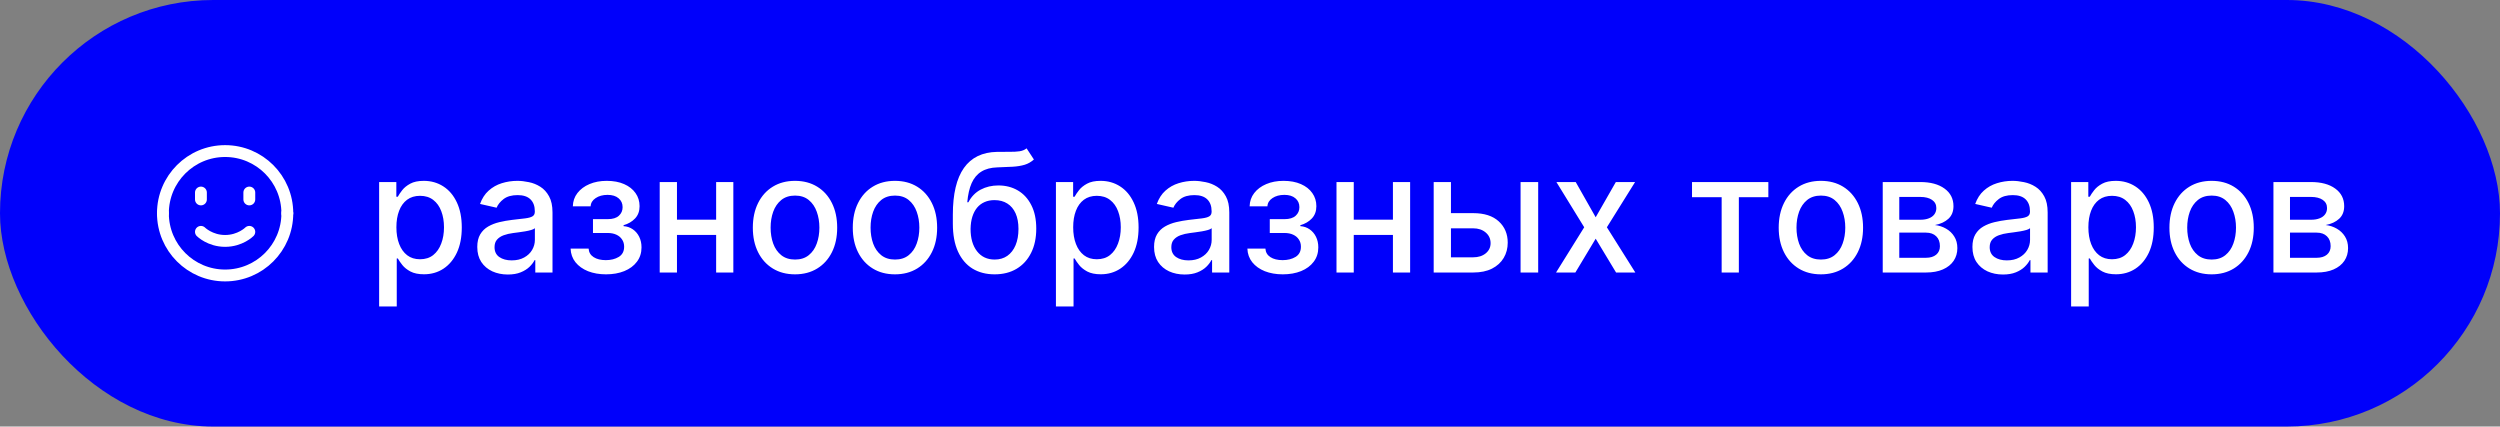
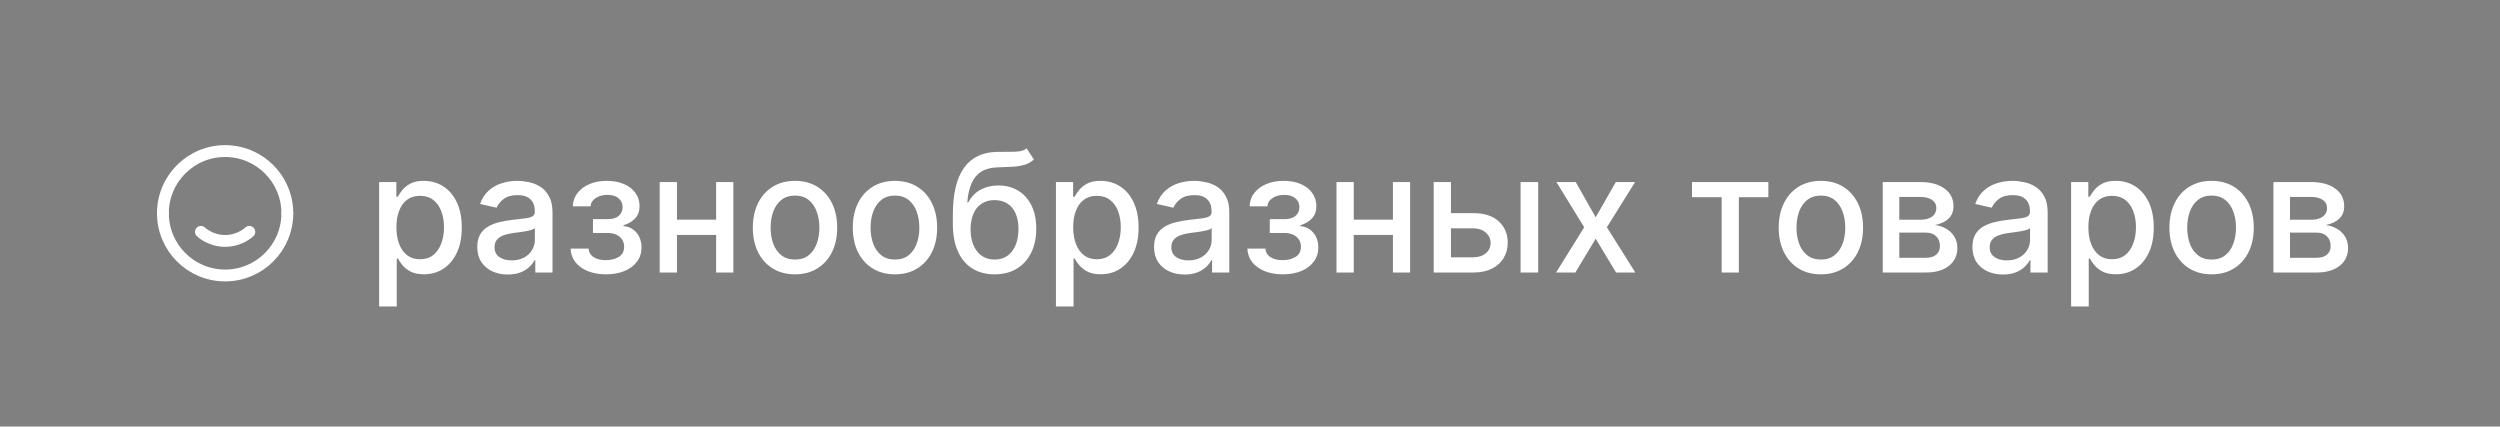
<svg xmlns="http://www.w3.org/2000/svg" width="211" height="36" viewBox="0 0 211 36" fill="none">
  <rect x="0" y="0" width="211" height="36" fill="#808080" stroke="none" />
-   <rect width="211" height="36" rx="18" fill="#0000FB" />
  <path d="M13.75 18C13.75 15.1 16.1 12.75 19 12.75C21.9 12.75 24.25 15.1 24.25 18" stroke="white" stroke-linecap="round" stroke-linejoin="round" />
  <path d="M24.25 18C24.25 20.9 21.9 23.25 19 23.25C16.1 23.25 13.75 20.9 13.75 18" stroke="white" stroke-linecap="round" stroke-linejoin="round" />
-   <path d="M16.958 16.25V16.833" stroke="white" stroke-linecap="round" stroke-linejoin="round" />
-   <path d="M21.042 16.25V16.833" stroke="white" stroke-linecap="round" stroke-linejoin="round" />
  <path d="M21.042 19.568C21.042 19.568 20.276 20.333 19 20.333C17.724 20.333 16.958 19.568 16.958 19.568" stroke="white" stroke-linecap="round" stroke-linejoin="round" />
  <path d="M31.999 25.864V15.364H33.451V16.602H33.575C33.661 16.442 33.786 16.259 33.948 16.05C34.111 15.841 34.336 15.659 34.624 15.503C34.913 15.344 35.294 15.264 35.768 15.264C36.384 15.264 36.934 15.42 37.418 15.732C37.902 16.043 38.282 16.492 38.557 17.079C38.835 17.666 38.974 18.371 38.974 19.197C38.974 20.022 38.837 20.73 38.562 21.32C38.287 21.906 37.909 22.359 37.428 22.677C36.948 22.992 36.399 23.149 35.783 23.149C35.319 23.149 34.939 23.071 34.644 22.916C34.352 22.76 34.124 22.577 33.958 22.369C33.792 22.16 33.665 21.974 33.575 21.812H33.486V25.864H31.999ZM33.456 19.182C33.456 19.719 33.534 20.189 33.69 20.594C33.845 20.998 34.071 21.315 34.366 21.543C34.661 21.769 35.022 21.881 35.45 21.881C35.894 21.881 36.265 21.764 36.563 21.528C36.861 21.29 37.087 20.967 37.239 20.559C37.395 20.151 37.473 19.692 37.473 19.182C37.473 18.678 37.397 18.226 37.244 17.825C37.095 17.424 36.87 17.107 36.568 16.875C36.27 16.643 35.897 16.527 35.45 16.527C35.019 16.527 34.654 16.638 34.356 16.86C34.061 17.082 33.837 17.392 33.685 17.79C33.532 18.188 33.456 18.651 33.456 19.182ZM42.862 23.169C42.378 23.169 41.941 23.079 41.55 22.901C41.159 22.718 40.849 22.455 40.62 22.11C40.395 21.765 40.282 21.343 40.282 20.842C40.282 20.412 40.365 20.057 40.531 19.778C40.696 19.5 40.92 19.28 41.202 19.117C41.483 18.955 41.798 18.832 42.146 18.749C42.494 18.666 42.849 18.604 43.21 18.56C43.668 18.507 44.039 18.464 44.324 18.431C44.609 18.395 44.816 18.337 44.945 18.257C45.075 18.178 45.139 18.048 45.139 17.869V17.834C45.139 17.4 45.017 17.064 44.771 16.825C44.529 16.587 44.168 16.467 43.688 16.467C43.187 16.467 42.793 16.578 42.504 16.8C42.219 17.019 42.022 17.263 41.913 17.531L40.516 17.213C40.681 16.749 40.923 16.375 41.242 16.09C41.563 15.801 41.932 15.592 42.35 15.463C42.768 15.331 43.207 15.264 43.668 15.264C43.972 15.264 44.296 15.301 44.637 15.374C44.982 15.443 45.303 15.572 45.602 15.761C45.903 15.95 46.15 16.22 46.342 16.572C46.535 16.92 46.631 17.372 46.631 17.929V23H45.179V21.956H45.119C45.023 22.148 44.879 22.337 44.687 22.523C44.495 22.708 44.248 22.863 43.946 22.985C43.644 23.108 43.283 23.169 42.862 23.169ZM43.185 21.976C43.596 21.976 43.948 21.895 44.239 21.732C44.534 21.57 44.758 21.358 44.91 21.096C45.066 20.831 45.144 20.547 45.144 20.246V19.261C45.091 19.314 44.988 19.364 44.836 19.41C44.687 19.454 44.516 19.492 44.324 19.525C44.132 19.555 43.944 19.583 43.762 19.609C43.58 19.633 43.427 19.652 43.305 19.669C43.016 19.706 42.753 19.767 42.514 19.853C42.279 19.939 42.09 20.063 41.947 20.226C41.808 20.385 41.739 20.597 41.739 20.862C41.739 21.23 41.874 21.509 42.146 21.697C42.418 21.883 42.764 21.976 43.185 21.976ZM48.158 20.982H49.679C49.699 21.293 49.84 21.533 50.102 21.702C50.367 21.871 50.71 21.956 51.131 21.956C51.559 21.956 51.923 21.865 52.225 21.683C52.527 21.497 52.677 21.21 52.677 20.822C52.677 20.59 52.619 20.388 52.503 20.216C52.391 20.04 52.23 19.904 52.021 19.808C51.816 19.712 51.572 19.664 51.29 19.664H50.047V18.496H51.29C51.711 18.496 52.026 18.4 52.235 18.207C52.444 18.015 52.548 17.775 52.548 17.486C52.548 17.175 52.435 16.925 52.21 16.736C51.988 16.544 51.678 16.447 51.28 16.447C50.876 16.447 50.54 16.539 50.271 16.721C50.003 16.9 49.862 17.132 49.849 17.417H48.347C48.357 16.989 48.486 16.615 48.735 16.293C48.987 15.969 49.325 15.717 49.749 15.538C50.177 15.355 50.662 15.264 51.206 15.264C51.773 15.264 52.263 15.355 52.677 15.538C53.092 15.72 53.411 15.972 53.637 16.293C53.866 16.615 53.98 16.984 53.98 17.402C53.98 17.823 53.854 18.168 53.602 18.436C53.353 18.701 53.029 18.892 52.628 19.008V19.087C52.923 19.107 53.184 19.197 53.413 19.356C53.642 19.515 53.821 19.725 53.95 19.987C54.079 20.249 54.144 20.546 54.144 20.877C54.144 21.345 54.015 21.749 53.756 22.09C53.501 22.432 53.146 22.695 52.692 22.881C52.242 23.063 51.726 23.154 51.146 23.154C50.583 23.154 50.077 23.066 49.63 22.891C49.186 22.712 48.833 22.46 48.571 22.135C48.312 21.81 48.175 21.426 48.158 20.982ZM60.854 18.541V19.828H56.718V18.541H60.854ZM57.136 15.364V23H55.679V15.364H57.136ZM61.894 15.364V23H60.442V15.364H61.894ZM67.099 23.154C66.383 23.154 65.758 22.99 65.224 22.662C64.691 22.334 64.276 21.875 63.981 21.285C63.687 20.695 63.539 20.005 63.539 19.217C63.539 18.424 63.687 17.732 63.981 17.139C64.276 16.545 64.691 16.084 65.224 15.756C65.758 15.428 66.383 15.264 67.099 15.264C67.815 15.264 68.439 15.428 68.973 15.756C69.507 16.084 69.921 16.545 70.216 17.139C70.511 17.732 70.658 18.424 70.658 19.217C70.658 20.005 70.511 20.695 70.216 21.285C69.921 21.875 69.507 22.334 68.973 22.662C68.439 22.99 67.815 23.154 67.099 23.154ZM67.104 21.906C67.568 21.906 67.952 21.784 68.257 21.538C68.562 21.293 68.787 20.967 68.933 20.559C69.082 20.151 69.157 19.702 69.157 19.212C69.157 18.724 69.082 18.277 68.933 17.869C68.787 17.458 68.562 17.129 68.257 16.88C67.952 16.631 67.568 16.507 67.104 16.507C66.636 16.507 66.249 16.631 65.94 16.88C65.635 17.129 65.408 17.458 65.259 17.869C65.113 18.277 65.04 18.724 65.04 19.212C65.04 19.702 65.113 20.151 65.259 20.559C65.408 20.967 65.635 21.293 65.94 21.538C66.249 21.784 66.636 21.906 67.104 21.906ZM75.534 23.154C74.818 23.154 74.194 22.99 73.66 22.662C73.126 22.334 72.712 21.875 72.417 21.285C72.122 20.695 71.975 20.005 71.975 19.217C71.975 18.424 72.122 17.732 72.417 17.139C72.712 16.545 73.126 16.084 73.66 15.756C74.194 15.428 74.818 15.264 75.534 15.264C76.25 15.264 76.875 15.428 77.409 15.756C77.942 16.084 78.356 16.545 78.651 17.139C78.946 17.732 79.094 18.424 79.094 19.217C79.094 20.005 78.946 20.695 78.651 21.285C78.356 21.875 77.942 22.334 77.409 22.662C76.875 22.99 76.25 23.154 75.534 23.154ZM75.539 21.906C76.003 21.906 76.388 21.784 76.693 21.538C76.998 21.293 77.223 20.967 77.369 20.559C77.518 20.151 77.593 19.702 77.593 19.212C77.593 18.724 77.518 18.277 77.369 17.869C77.223 17.458 76.998 17.129 76.693 16.88C76.388 16.631 76.003 16.507 75.539 16.507C75.072 16.507 74.684 16.631 74.376 16.88C74.071 17.129 73.844 17.458 73.695 17.869C73.549 18.277 73.476 18.724 73.476 19.212C73.476 19.702 73.549 20.151 73.695 20.559C73.844 20.967 74.071 21.293 74.376 21.538C74.684 21.784 75.072 21.906 75.539 21.906ZM86.644 12.52L87.261 13.46C87.032 13.668 86.772 13.818 86.481 13.907C86.192 13.993 85.859 14.048 85.481 14.071C85.103 14.091 84.671 14.109 84.184 14.126C83.633 14.142 83.181 14.262 82.826 14.484C82.472 14.702 82.198 15.027 82.006 15.458C81.817 15.886 81.695 16.423 81.638 17.069H81.733C81.981 16.595 82.326 16.24 82.767 16.005C83.211 15.77 83.71 15.652 84.263 15.652C84.88 15.652 85.428 15.793 85.909 16.075C86.389 16.356 86.767 16.769 87.042 17.312C87.321 17.853 87.46 18.514 87.46 19.296C87.46 20.088 87.314 20.773 87.022 21.349C86.734 21.926 86.326 22.372 85.799 22.687C85.276 22.998 84.658 23.154 83.945 23.154C83.232 23.154 82.611 22.993 82.081 22.672C81.554 22.347 81.144 21.866 80.853 21.23C80.564 20.594 80.42 19.808 80.42 18.874V18.118C80.42 16.371 80.732 15.057 81.355 14.175C81.978 13.294 82.909 12.841 84.149 12.818C84.55 12.808 84.908 12.807 85.223 12.813C85.537 12.816 85.813 12.802 86.048 12.768C86.287 12.732 86.485 12.649 86.644 12.52ZM83.95 21.906C84.364 21.906 84.721 21.802 85.019 21.593C85.32 21.381 85.552 21.081 85.715 20.693C85.877 20.305 85.959 19.848 85.959 19.321C85.959 18.804 85.877 18.365 85.715 18.004C85.552 17.642 85.32 17.367 85.019 17.178C84.717 16.986 84.356 16.89 83.935 16.89C83.624 16.89 83.345 16.945 83.1 17.054C82.855 17.16 82.644 17.317 82.468 17.526C82.296 17.735 82.162 17.99 82.066 18.292C81.973 18.59 81.923 18.933 81.916 19.321C81.916 20.11 82.097 20.738 82.459 21.205C82.823 21.673 83.32 21.906 83.95 21.906ZM89.12 25.864V15.364H90.572V16.602H90.696C90.783 16.442 90.907 16.259 91.069 16.05C91.232 15.841 91.457 15.659 91.745 15.503C92.034 15.344 92.415 15.264 92.889 15.264C93.505 15.264 94.055 15.42 94.539 15.732C95.023 16.043 95.403 16.492 95.678 17.079C95.956 17.666 96.096 18.371 96.096 19.197C96.096 20.022 95.958 20.73 95.683 21.32C95.408 21.906 95.03 22.359 94.549 22.677C94.069 22.992 93.52 23.149 92.904 23.149C92.44 23.149 92.06 23.071 91.765 22.916C91.474 22.76 91.245 22.577 91.079 22.369C90.913 22.16 90.786 21.974 90.696 21.812H90.607V25.864H89.12ZM90.577 19.182C90.577 19.719 90.655 20.189 90.811 20.594C90.966 20.998 91.192 21.315 91.487 21.543C91.782 21.769 92.143 21.881 92.571 21.881C93.015 21.881 93.386 21.764 93.684 21.528C93.983 21.29 94.208 20.967 94.36 20.559C94.516 20.151 94.594 19.692 94.594 19.182C94.594 18.678 94.518 18.226 94.365 17.825C94.216 17.424 93.991 17.107 93.689 16.875C93.391 16.643 93.018 16.527 92.571 16.527C92.14 16.527 91.775 16.638 91.477 16.86C91.182 17.082 90.958 17.392 90.806 17.79C90.653 18.188 90.577 18.651 90.577 19.182ZM99.983 23.169C99.499 23.169 99.062 23.079 98.671 22.901C98.28 22.718 97.97 22.455 97.741 22.11C97.516 21.765 97.403 21.343 97.403 20.842C97.403 20.412 97.486 20.057 97.652 19.778C97.817 19.5 98.041 19.28 98.323 19.117C98.605 18.955 98.919 18.832 99.267 18.749C99.615 18.666 99.97 18.604 100.331 18.56C100.789 18.507 101.16 18.464 101.445 18.431C101.73 18.395 101.937 18.337 102.066 18.257C102.196 18.178 102.26 18.048 102.26 17.869V17.834C102.26 17.4 102.138 17.064 101.892 16.825C101.65 16.587 101.289 16.467 100.809 16.467C100.308 16.467 99.914 16.578 99.625 16.8C99.34 17.019 99.143 17.263 99.034 17.531L97.637 17.213C97.802 16.749 98.044 16.375 98.363 16.09C98.684 15.801 99.054 15.592 99.471 15.463C99.889 15.331 100.328 15.264 100.789 15.264C101.094 15.264 101.417 15.301 101.758 15.374C102.103 15.443 102.424 15.572 102.723 15.761C103.024 15.95 103.271 16.22 103.463 16.572C103.656 16.92 103.752 17.372 103.752 17.929V23H102.3V21.956H102.24C102.144 22.148 102 22.337 101.808 22.523C101.616 22.708 101.369 22.863 101.067 22.985C100.766 23.108 100.404 23.169 99.983 23.169ZM100.306 21.976C100.717 21.976 101.069 21.895 101.36 21.732C101.655 21.57 101.879 21.358 102.032 21.096C102.187 20.831 102.265 20.547 102.265 20.246V19.261C102.212 19.314 102.109 19.364 101.957 19.41C101.808 19.454 101.637 19.492 101.445 19.525C101.253 19.555 101.065 19.583 100.883 19.609C100.701 19.633 100.548 19.652 100.426 19.669C100.137 19.706 99.874 19.767 99.635 19.853C99.4 19.939 99.211 20.063 99.069 20.226C98.929 20.385 98.86 20.597 98.86 20.862C98.86 21.23 98.996 21.509 99.267 21.697C99.539 21.883 99.885 21.976 100.306 21.976ZM105.279 20.982H106.801C106.82 21.293 106.961 21.533 107.223 21.702C107.488 21.871 107.831 21.956 108.252 21.956C108.68 21.956 109.044 21.865 109.346 21.683C109.648 21.497 109.798 21.21 109.798 20.822C109.798 20.59 109.74 20.388 109.624 20.216C109.512 20.04 109.351 19.904 109.142 19.808C108.937 19.712 108.693 19.664 108.411 19.664H107.169V18.496H108.411C108.832 18.496 109.147 18.4 109.356 18.207C109.565 18.015 109.669 17.775 109.669 17.486C109.669 17.175 109.557 16.925 109.331 16.736C109.109 16.544 108.799 16.447 108.401 16.447C107.997 16.447 107.661 16.539 107.392 16.721C107.124 16.9 106.983 17.132 106.97 17.417H105.468C105.478 16.989 105.607 16.615 105.856 16.293C106.108 15.969 106.446 15.717 106.87 15.538C107.298 15.355 107.783 15.264 108.327 15.264C108.894 15.264 109.384 15.355 109.798 15.538C110.213 15.72 110.533 15.972 110.758 16.293C110.987 16.615 111.101 16.984 111.101 17.402C111.101 17.823 110.975 18.168 110.723 18.436C110.475 18.701 110.15 18.892 109.749 19.008V19.087C110.044 19.107 110.306 19.197 110.534 19.356C110.763 19.515 110.942 19.725 111.071 19.987C111.2 20.249 111.265 20.546 111.265 20.877C111.265 21.345 111.136 21.749 110.877 22.09C110.622 22.432 110.267 22.695 109.813 22.881C109.363 23.063 108.847 23.154 108.267 23.154C107.704 23.154 107.198 23.066 106.751 22.891C106.307 22.712 105.954 22.46 105.692 22.135C105.433 21.81 105.296 21.426 105.279 20.982ZM117.975 18.541V19.828H113.839V18.541H117.975ZM114.257 15.364V23H112.8V15.364H114.257ZM119.015 15.364V23H117.563V15.364H119.015ZM122.122 17.989H124.339C125.274 17.989 125.993 18.221 126.497 18.685C127.001 19.149 127.252 19.747 127.252 20.479C127.252 20.957 127.14 21.386 126.914 21.767C126.689 22.148 126.359 22.45 125.925 22.672C125.491 22.891 124.962 23 124.339 23H121.003V15.364H122.46V21.717H124.339C124.767 21.717 125.118 21.606 125.393 21.384C125.668 21.159 125.806 20.872 125.806 20.524C125.806 20.156 125.668 19.856 125.393 19.624C125.118 19.389 124.767 19.271 124.339 19.271H122.122V17.989ZM128.336 23V15.364H129.823V23H128.336ZM132.991 15.364L134.676 18.337L136.377 15.364H138.002L135.621 19.182L138.022 23H136.396L134.676 20.146L132.961 23H131.33L133.707 19.182L131.36 15.364H132.991ZM142.806 16.646V15.364H149.249V16.646H146.759V23H145.307V16.646H142.806ZM153.683 23.154C152.967 23.154 152.342 22.99 151.808 22.662C151.275 22.334 150.86 21.875 150.566 21.285C150.271 20.695 150.123 20.005 150.123 19.217C150.123 18.424 150.271 17.732 150.566 17.139C150.86 16.545 151.275 16.084 151.808 15.756C152.342 15.428 152.967 15.264 153.683 15.264C154.399 15.264 155.023 15.428 155.557 15.756C156.091 16.084 156.505 16.545 156.8 17.139C157.095 17.732 157.242 18.424 157.242 19.217C157.242 20.005 157.095 20.695 156.8 21.285C156.505 21.875 156.091 22.334 155.557 22.662C155.023 22.99 154.399 23.154 153.683 23.154ZM153.688 21.906C154.152 21.906 154.536 21.784 154.841 21.538C155.146 21.293 155.371 20.967 155.517 20.559C155.666 20.151 155.741 19.702 155.741 19.212C155.741 18.724 155.666 18.277 155.517 17.869C155.371 17.458 155.146 17.129 154.841 16.88C154.536 16.631 154.152 16.507 153.688 16.507C153.22 16.507 152.833 16.631 152.524 16.88C152.219 17.129 151.992 17.458 151.843 17.869C151.697 18.277 151.624 18.724 151.624 19.212C151.624 19.702 151.697 20.151 151.843 20.559C151.992 20.967 152.219 21.293 152.524 21.538C152.833 21.784 153.22 21.906 153.688 21.906ZM158.902 23V15.364H162.069C162.93 15.364 163.613 15.548 164.117 15.915C164.621 16.28 164.873 16.776 164.873 17.402C164.873 17.849 164.73 18.204 164.445 18.466C164.16 18.728 163.782 18.903 163.311 18.993C163.653 19.033 163.966 19.135 164.251 19.301C164.536 19.463 164.765 19.682 164.937 19.957C165.113 20.233 165.201 20.561 165.201 20.942C165.201 21.346 165.096 21.704 164.887 22.016C164.679 22.324 164.375 22.566 163.978 22.741C163.583 22.914 163.108 23 162.551 23H158.902ZM160.299 21.757H162.551C162.919 21.757 163.207 21.669 163.416 21.494C163.625 21.318 163.729 21.079 163.729 20.778C163.729 20.423 163.625 20.145 163.416 19.942C163.207 19.737 162.919 19.634 162.551 19.634H160.299V21.757ZM160.299 18.546H162.083C162.362 18.546 162.6 18.506 162.799 18.426C163.002 18.347 163.156 18.234 163.262 18.088C163.371 17.939 163.426 17.763 163.426 17.561C163.426 17.266 163.305 17.036 163.063 16.87C162.821 16.704 162.489 16.621 162.069 16.621H160.299V18.546ZM169.054 23.169C168.57 23.169 168.132 23.079 167.741 22.901C167.35 22.718 167.04 22.455 166.811 22.11C166.586 21.765 166.473 21.343 166.473 20.842C166.473 20.412 166.556 20.057 166.722 19.778C166.888 19.5 167.111 19.28 167.393 19.117C167.675 18.955 167.99 18.832 168.338 18.749C168.686 18.666 169.04 18.604 169.402 18.56C169.859 18.507 170.23 18.464 170.515 18.431C170.8 18.395 171.007 18.337 171.137 18.257C171.266 18.178 171.331 18.048 171.331 17.869V17.834C171.331 17.4 171.208 17.064 170.963 16.825C170.721 16.587 170.359 16.467 169.879 16.467C169.378 16.467 168.984 16.578 168.696 16.8C168.411 17.019 168.213 17.263 168.104 17.531L166.707 17.213C166.873 16.749 167.115 16.375 167.433 16.09C167.754 15.801 168.124 15.592 168.542 15.463C168.959 15.331 169.398 15.264 169.859 15.264C170.164 15.264 170.487 15.301 170.828 15.374C171.173 15.443 171.495 15.572 171.793 15.761C172.095 15.95 172.342 16.22 172.534 16.572C172.726 16.92 172.822 17.372 172.822 17.929V23H171.37V21.956H171.311C171.215 22.148 171.07 22.337 170.878 22.523C170.686 22.708 170.439 22.863 170.137 22.985C169.836 23.108 169.475 23.169 169.054 23.169ZM169.377 21.976C169.788 21.976 170.139 21.895 170.431 21.732C170.726 21.57 170.949 21.358 171.102 21.096C171.258 20.831 171.336 20.547 171.336 20.246V19.261C171.283 19.314 171.18 19.364 171.027 19.41C170.878 19.454 170.708 19.492 170.515 19.525C170.323 19.555 170.136 19.583 169.953 19.609C169.771 19.633 169.619 19.652 169.496 19.669C169.208 19.706 168.944 19.767 168.706 19.853C168.47 19.939 168.281 20.063 168.139 20.226C168 20.385 167.93 20.597 167.93 20.862C167.93 21.23 168.066 21.509 168.338 21.697C168.609 21.883 168.956 21.976 169.377 21.976ZM174.802 25.864V15.364H176.254V16.602H176.378C176.464 16.442 176.588 16.259 176.751 16.05C176.913 15.841 177.139 15.659 177.427 15.503C177.715 15.344 178.097 15.264 178.57 15.264C179.187 15.264 179.737 15.42 180.221 15.732C180.705 16.043 181.084 16.492 181.36 17.079C181.638 17.666 181.777 18.371 181.777 19.197C181.777 20.022 181.64 20.73 181.365 21.32C181.089 21.906 180.712 22.359 180.231 22.677C179.75 22.992 179.202 23.149 178.585 23.149C178.121 23.149 177.742 23.071 177.447 22.916C177.155 22.76 176.927 22.577 176.761 22.369C176.595 22.16 176.468 21.974 176.378 21.812H176.289V25.864H174.802ZM176.259 19.182C176.259 19.719 176.337 20.189 176.492 20.594C176.648 20.998 176.874 21.315 177.169 21.543C177.463 21.769 177.825 21.881 178.252 21.881C178.696 21.881 179.068 21.764 179.366 21.528C179.664 21.29 179.89 20.967 180.042 20.559C180.198 20.151 180.276 19.692 180.276 19.182C180.276 18.678 180.2 18.226 180.047 17.825C179.898 17.424 179.673 17.107 179.371 16.875C179.073 16.643 178.7 16.527 178.252 16.527C177.821 16.527 177.457 16.638 177.159 16.86C176.864 17.082 176.64 17.392 176.487 17.79C176.335 18.188 176.259 18.651 176.259 19.182ZM186.659 23.154C185.943 23.154 185.319 22.99 184.785 22.662C184.251 22.334 183.837 21.875 183.542 21.285C183.247 20.695 183.1 20.005 183.1 19.217C183.1 18.424 183.247 17.732 183.542 17.139C183.837 16.545 184.251 16.084 184.785 15.756C185.319 15.428 185.943 15.264 186.659 15.264C187.375 15.264 188 15.428 188.534 15.756C189.067 16.084 189.481 16.545 189.776 17.139C190.071 17.732 190.219 18.424 190.219 19.217C190.219 20.005 190.071 20.695 189.776 21.285C189.481 21.875 189.067 22.334 188.534 22.662C188 22.99 187.375 23.154 186.659 23.154ZM186.664 21.906C187.128 21.906 187.513 21.784 187.818 21.538C188.123 21.293 188.348 20.967 188.494 20.559C188.643 20.151 188.718 19.702 188.718 19.212C188.718 18.724 188.643 18.277 188.494 17.869C188.348 17.458 188.123 17.129 187.818 16.88C187.513 16.631 187.128 16.507 186.664 16.507C186.197 16.507 185.809 16.631 185.501 16.88C185.196 17.129 184.969 17.458 184.82 17.869C184.674 18.277 184.601 18.724 184.601 19.212C184.601 19.702 184.674 20.151 184.82 20.559C184.969 20.967 185.196 21.293 185.501 21.538C185.809 21.784 186.197 21.906 186.664 21.906ZM191.878 23V15.364H195.045C195.907 15.364 196.59 15.548 197.093 15.915C197.597 16.28 197.849 16.776 197.849 17.402C197.849 17.849 197.707 18.204 197.422 18.466C197.136 18.728 196.759 18.903 196.288 18.993C196.629 19.033 196.943 19.135 197.228 19.301C197.513 19.463 197.741 19.682 197.914 19.957C198.089 20.233 198.177 20.561 198.177 20.942C198.177 21.346 198.073 21.704 197.864 22.016C197.655 22.324 197.352 22.566 196.954 22.741C196.56 22.914 196.084 23 195.527 23H191.878ZM193.275 21.757H195.527C195.895 21.757 196.184 21.669 196.392 21.494C196.601 21.318 196.706 21.079 196.706 20.778C196.706 20.423 196.601 20.145 196.392 19.942C196.184 19.737 195.895 19.634 195.527 19.634H193.275V21.757ZM193.275 18.546H195.06C195.338 18.546 195.577 18.506 195.776 18.426C195.978 18.347 196.132 18.234 196.238 18.088C196.348 17.939 196.402 17.763 196.402 17.561C196.402 17.266 196.281 17.036 196.039 16.87C195.797 16.704 195.466 16.621 195.045 16.621H193.275V18.546Z" fill="white" />
</svg>